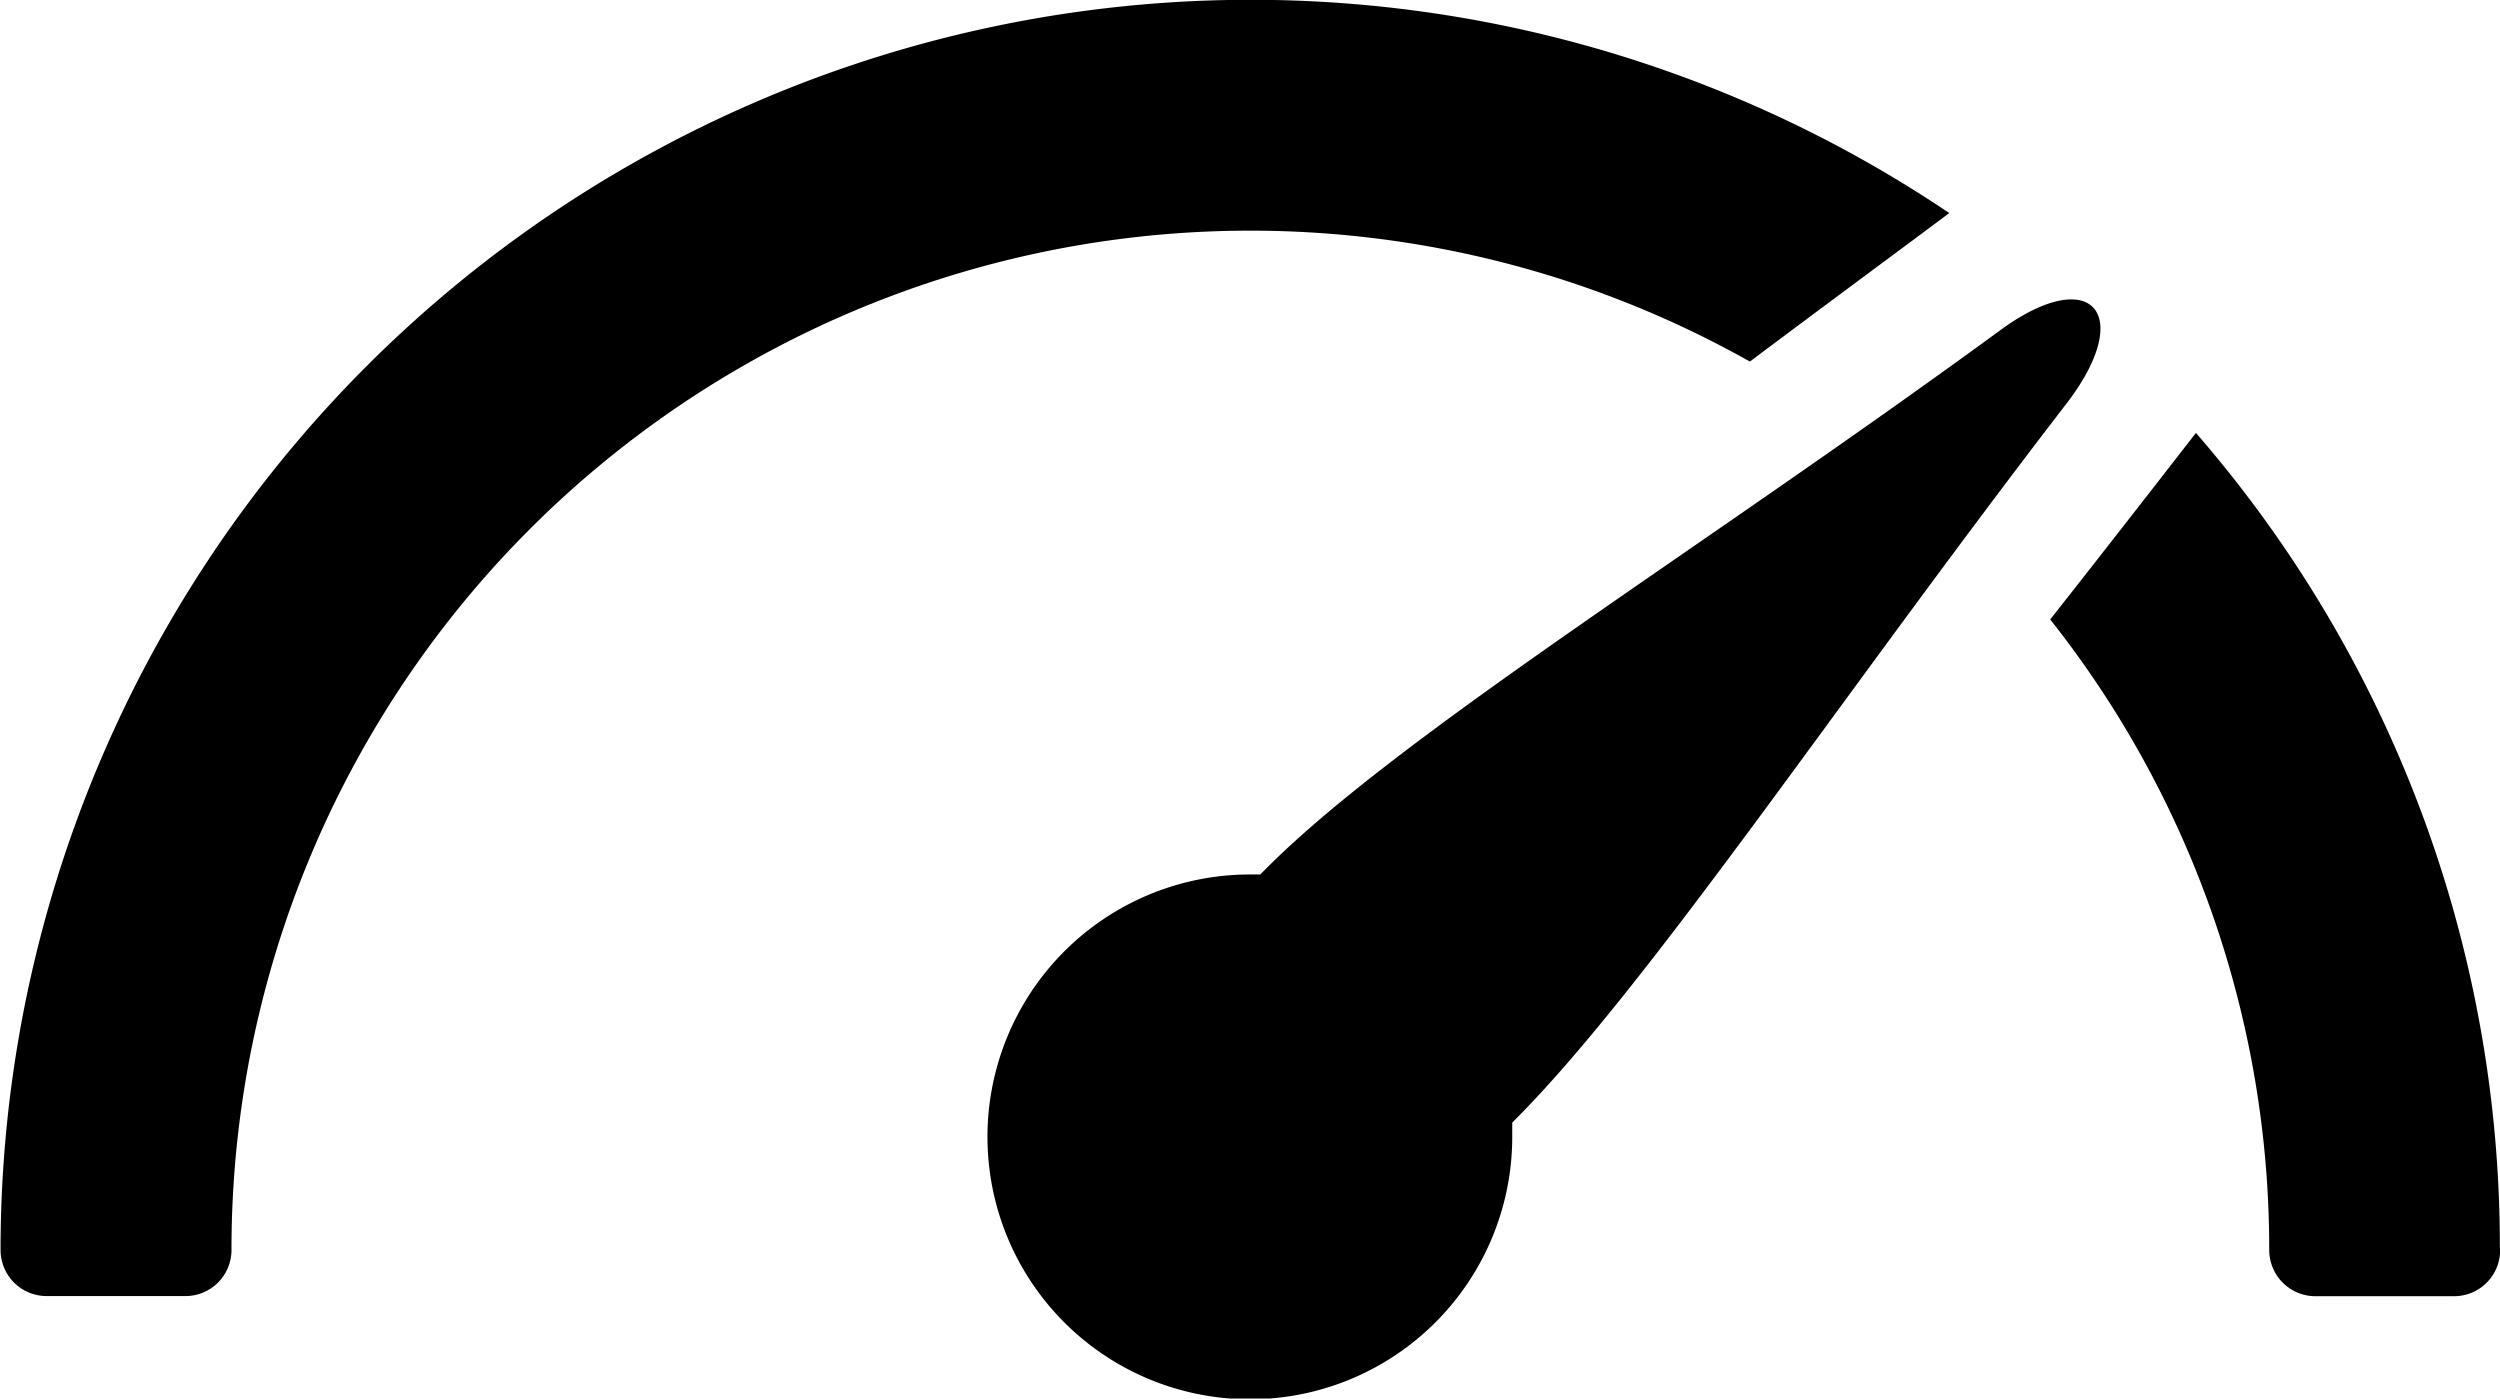
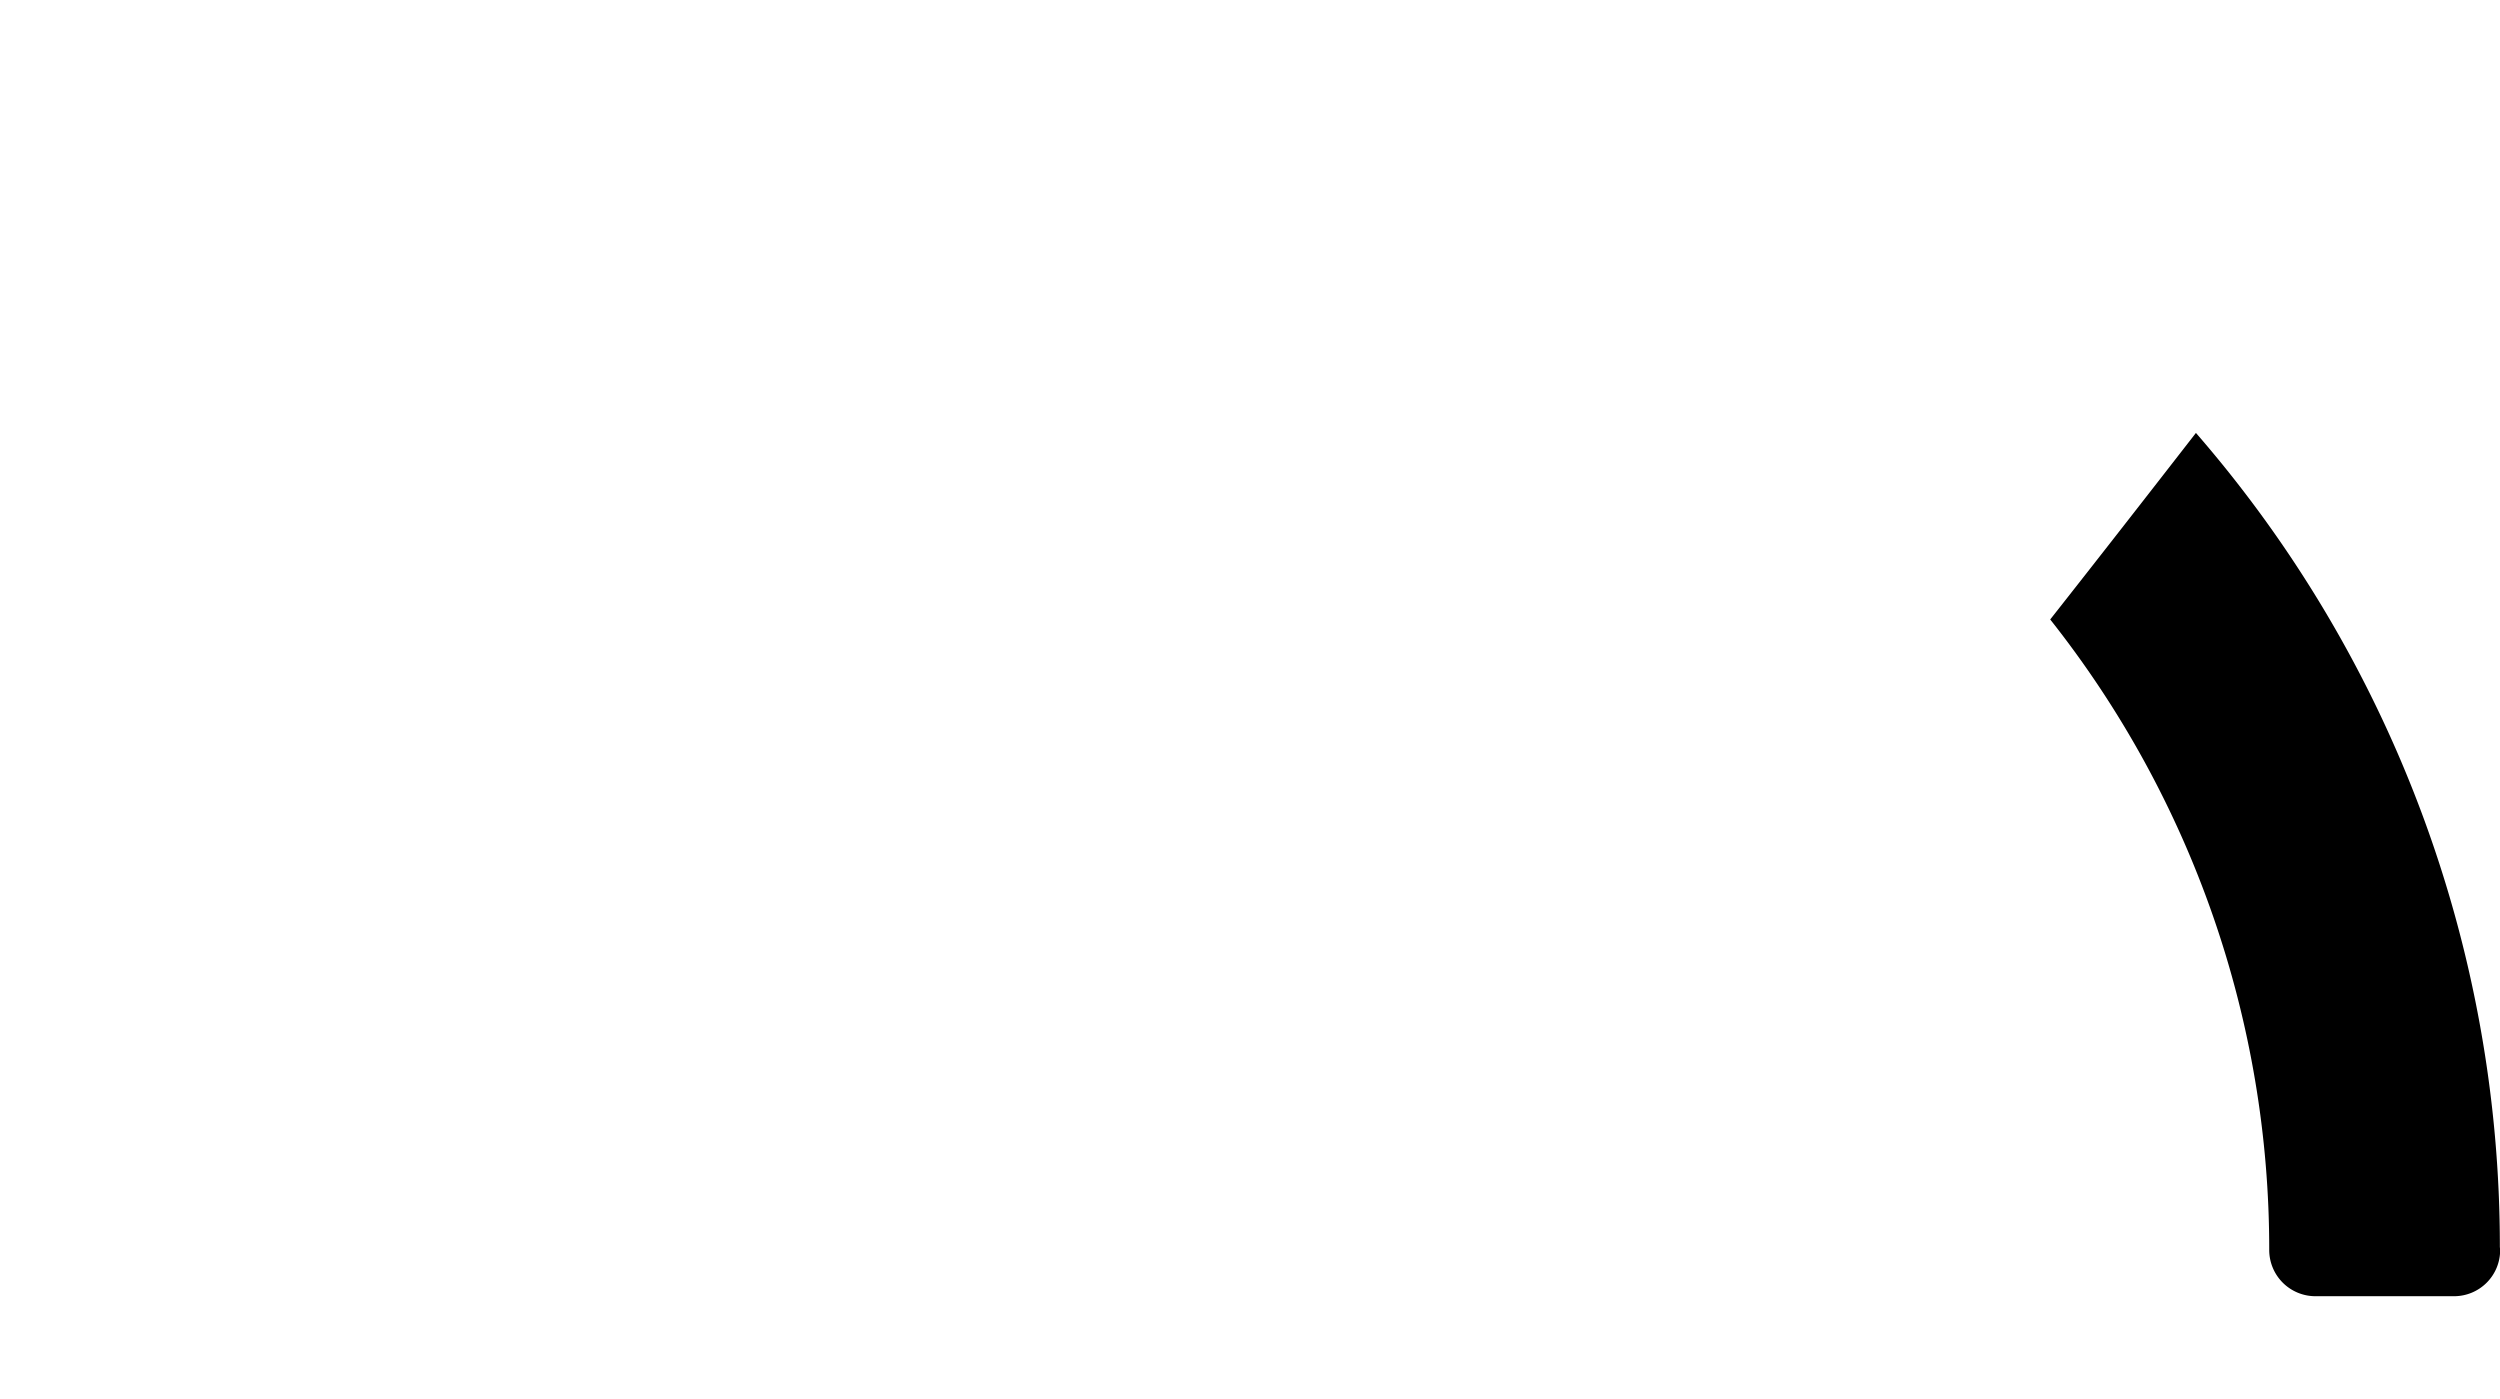
<svg xmlns="http://www.w3.org/2000/svg" width="17.636" height="9.866" viewBox="0 0 17.636 9.866">
  <g id="Group_840" data-name="Group 840" transform="translate(-138.756 -233.078)">
-     <path id="Path_3475" data-name="Path 3475" d="M283.093,275.288c.5-.644.185-1-.461-.526-2.115,1.547-4.237,2.852-5.181,3.8l-.039.039-.072,0a1.851,1.851,0,1,0,1.85,1.85c0-.033,0-.067,0-.1l.026-.026C280.153,279.383,281.5,277.357,283.093,275.288Z" transform="translate(-129.766 -39.354)" />
-     <path id="Path_3476" data-name="Path 3476" d="M151.1,235.629c.466-.35.941-.7,1.407-1.048a8.82,8.82,0,0,0-13.747,7.314.325.325,0,0,0,.326.326h.977a.325.325,0,0,0,.326-.326,7.187,7.187,0,0,1,10.712-6.266Z" />
    <path id="Path_3477" data-name="Path 3477" d="M425.769,298.748a8.752,8.752,0,0,0-2.144-5.743c-.337.434-.683.878-1.028,1.316a7.155,7.155,0,0,1,1.545,4.448.326.326,0,0,0,.326.326h.977a.325.325,0,0,0,.326-.326C425.77,298.762,425.77,298.755,425.769,298.748Z" transform="translate(-269.378 -56.873)" />
  </g>
</svg>